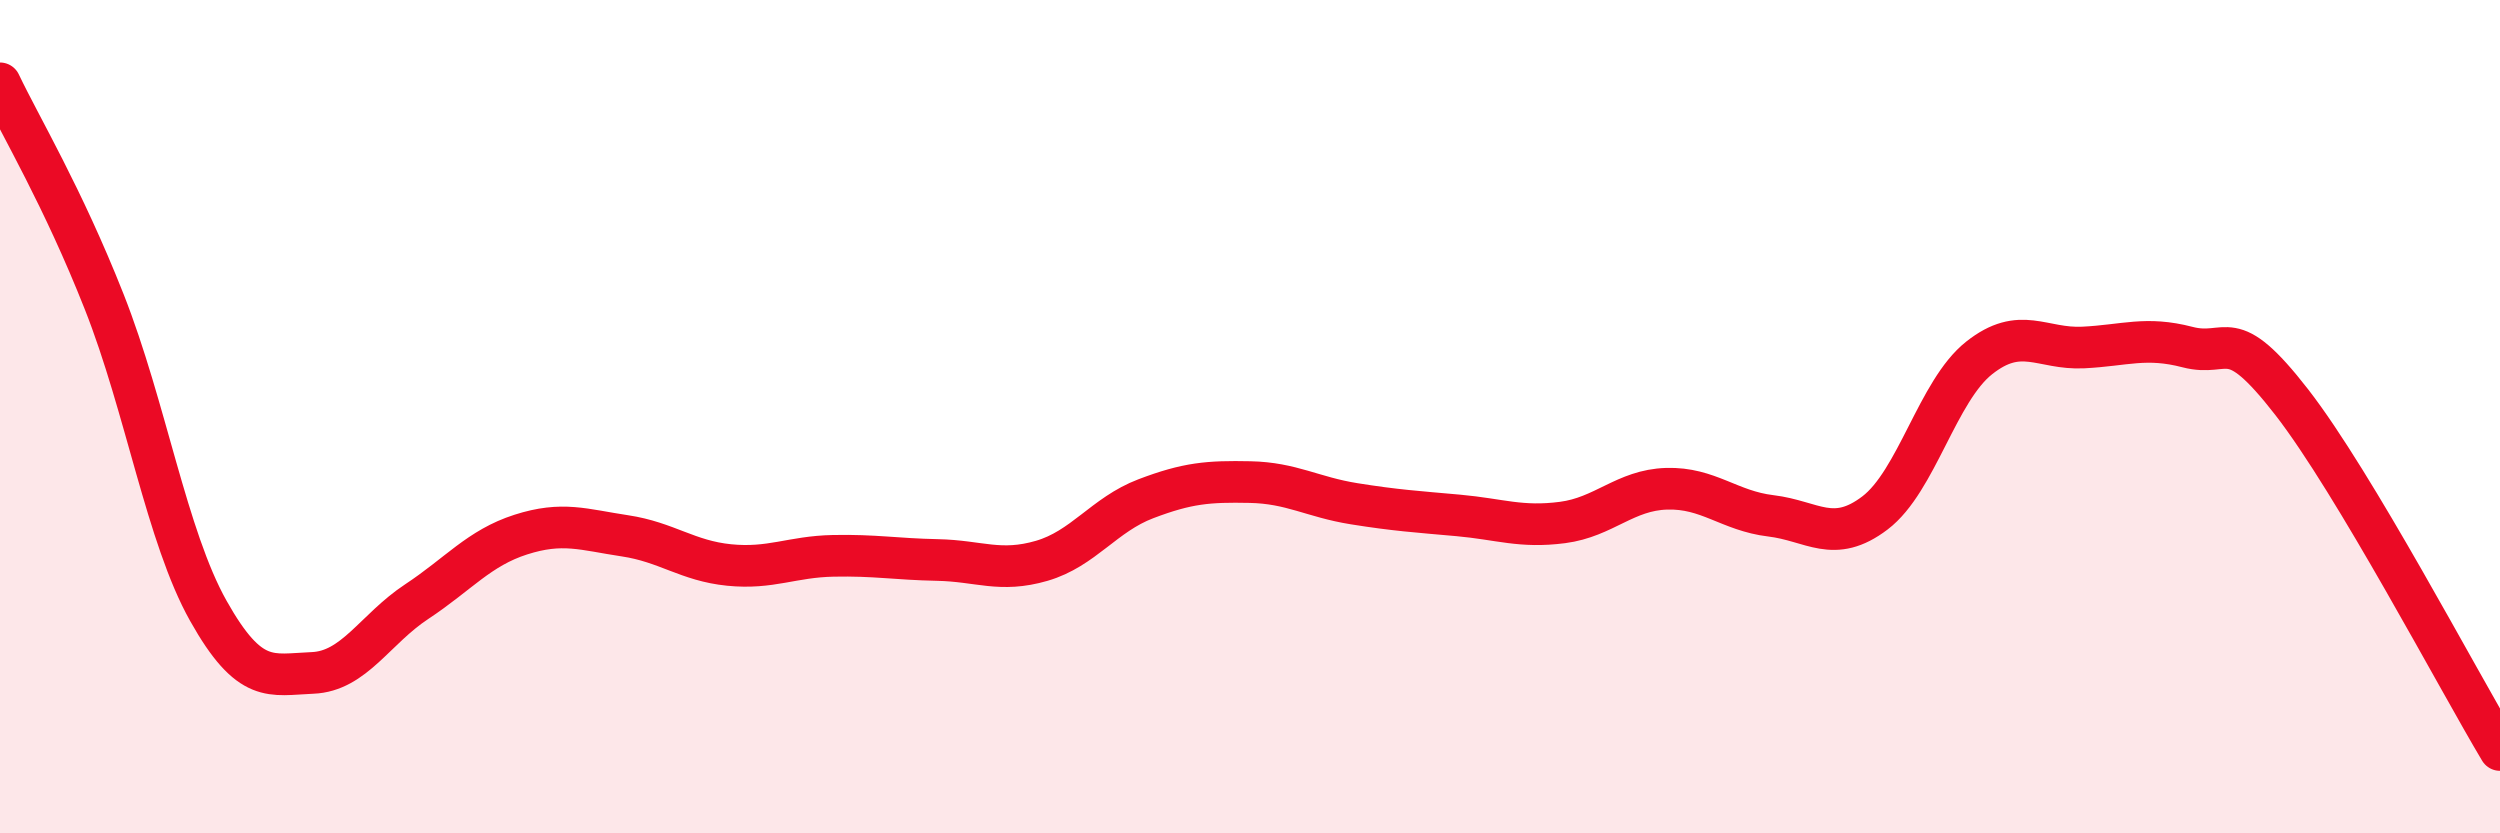
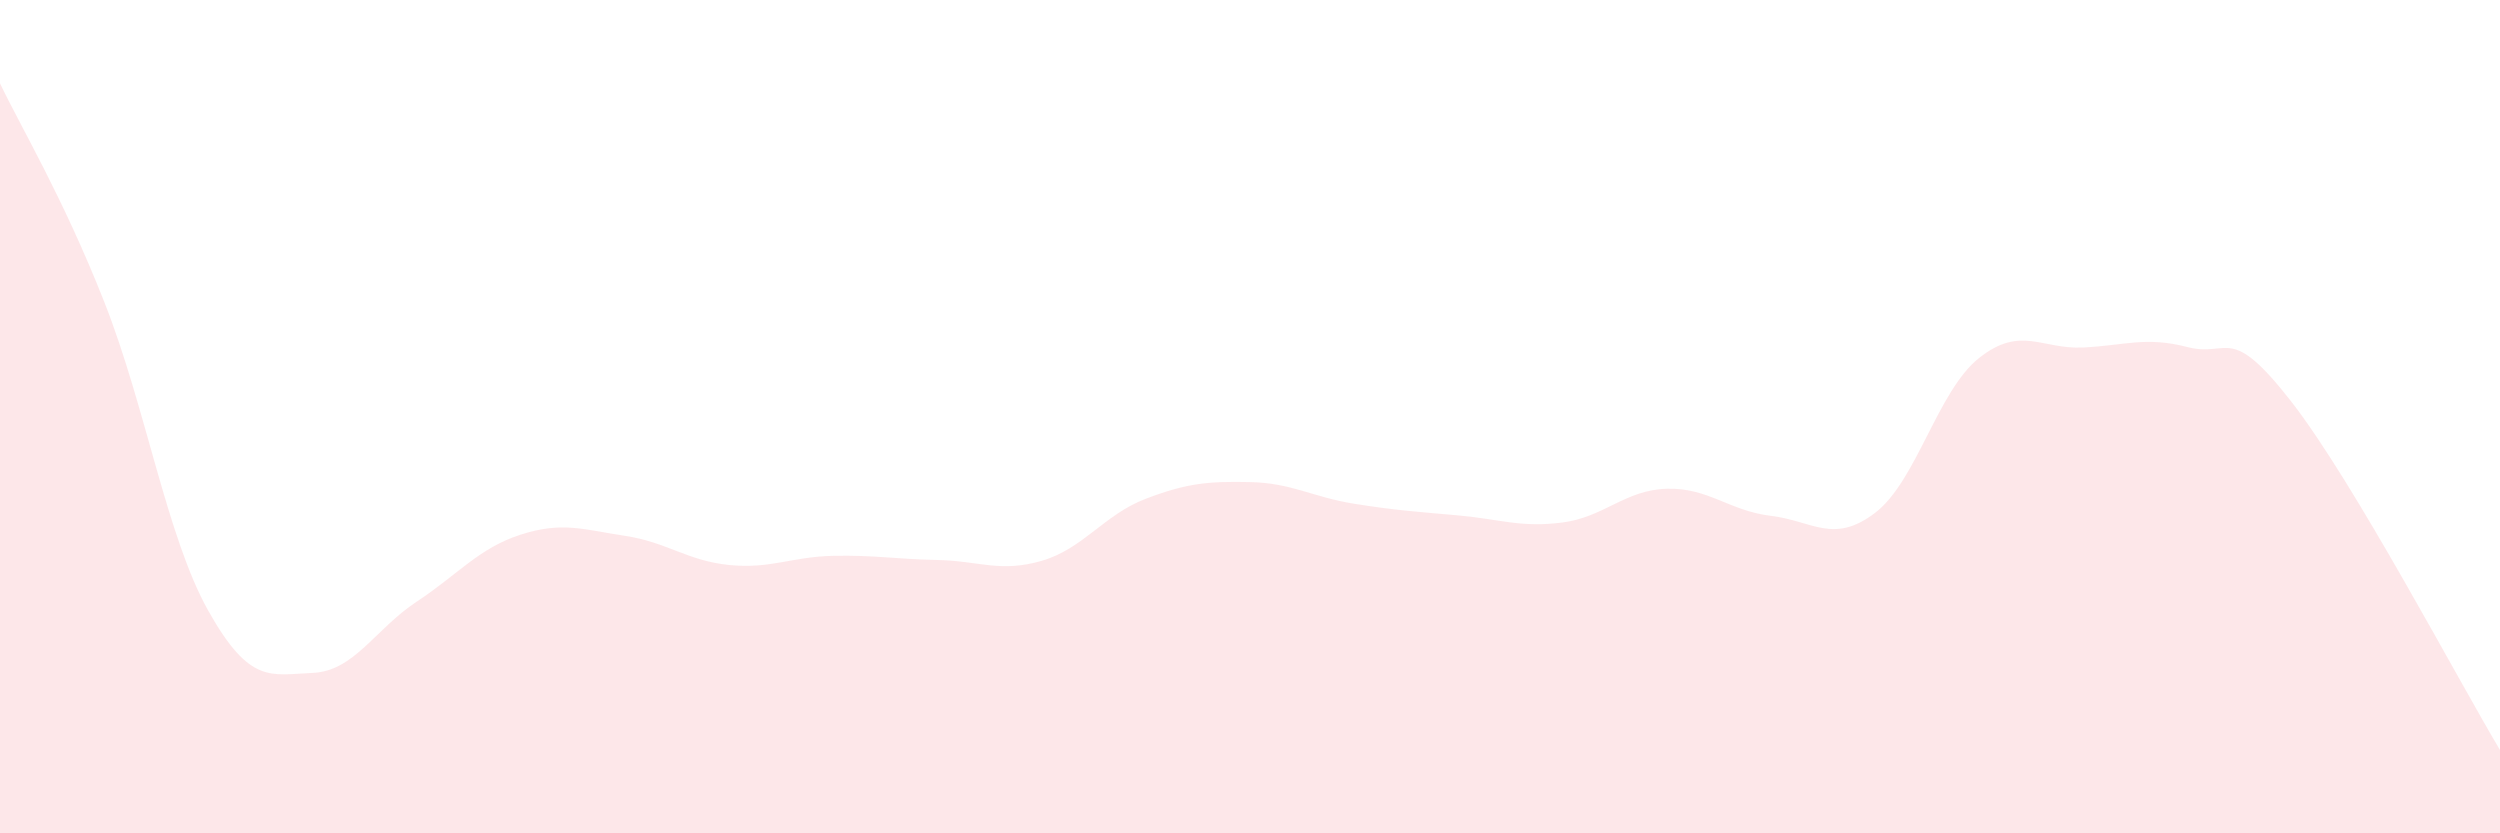
<svg xmlns="http://www.w3.org/2000/svg" width="60" height="20" viewBox="0 0 60 20">
  <path d="M 0,2 C 0.5,3.05 1.5,4.71 2.5,7.24 C 3.5,9.77 4,12.88 5,14.66 C 6,16.44 6.5,16.19 7.5,16.15 C 8.5,16.11 9,15.1 10,14.44 C 11,13.78 11.5,13.15 12.5,12.83 C 13.5,12.51 14,12.71 15,12.86 C 16,13.01 16.5,13.46 17.5,13.56 C 18.5,13.66 19,13.36 20,13.34 C 21,13.32 21.5,13.42 22.5,13.44 C 23.5,13.46 24,13.75 25,13.46 C 26,13.17 26.5,12.35 27.5,11.97 C 28.5,11.59 29,11.55 30,11.57 C 31,11.59 31.5,11.93 32.5,12.09 C 33.5,12.25 34,12.28 35,12.37 C 36,12.46 36.5,12.67 37.5,12.54 C 38.5,12.41 39,11.76 40,11.73 C 41,11.7 41.5,12.26 42.5,12.38 C 43.5,12.5 44,13.07 45,12.31 C 46,11.55 46.5,9.38 47.5,8.59 C 48.5,7.8 49,8.39 50,8.34 C 51,8.29 51.5,8.07 52.5,8.33 C 53.5,8.59 53.5,7.72 55,9.65 C 56.5,11.58 59,16.33 60,18L60 20L0 20Z" fill="#EB0A25" opacity="0.1" stroke-linecap="round" stroke-linejoin="round" />
-   <path d="M 0,2 C 0.5,3.05 1.5,4.71 2.5,7.24 C 3.5,9.77 4,12.88 5,14.66 C 6,16.44 6.5,16.19 7.5,16.15 C 8.5,16.11 9,15.1 10,14.44 C 11,13.78 11.5,13.15 12.5,12.83 C 13.5,12.51 14,12.71 15,12.86 C 16,13.01 16.5,13.46 17.5,13.56 C 18.5,13.66 19,13.36 20,13.34 C 21,13.32 21.5,13.42 22.5,13.44 C 23.5,13.46 24,13.75 25,13.46 C 26,13.17 26.5,12.35 27.5,11.97 C 28.5,11.59 29,11.55 30,11.57 C 31,11.59 31.5,11.93 32.5,12.09 C 33.5,12.25 34,12.28 35,12.37 C 36,12.46 36.5,12.67 37.5,12.54 C 38.5,12.41 39,11.76 40,11.73 C 41,11.7 41.5,12.26 42.5,12.38 C 43.5,12.5 44,13.07 45,12.31 C 46,11.55 46.5,9.38 47.5,8.59 C 48.5,7.8 49,8.39 50,8.34 C 51,8.29 51.5,8.07 52.5,8.33 C 53.5,8.59 53.5,7.72 55,9.65 C 56.5,11.58 59,16.33 60,18" stroke="#EB0A25" stroke-width="1" fill="none" stroke-linecap="round" stroke-linejoin="round" />
</svg>